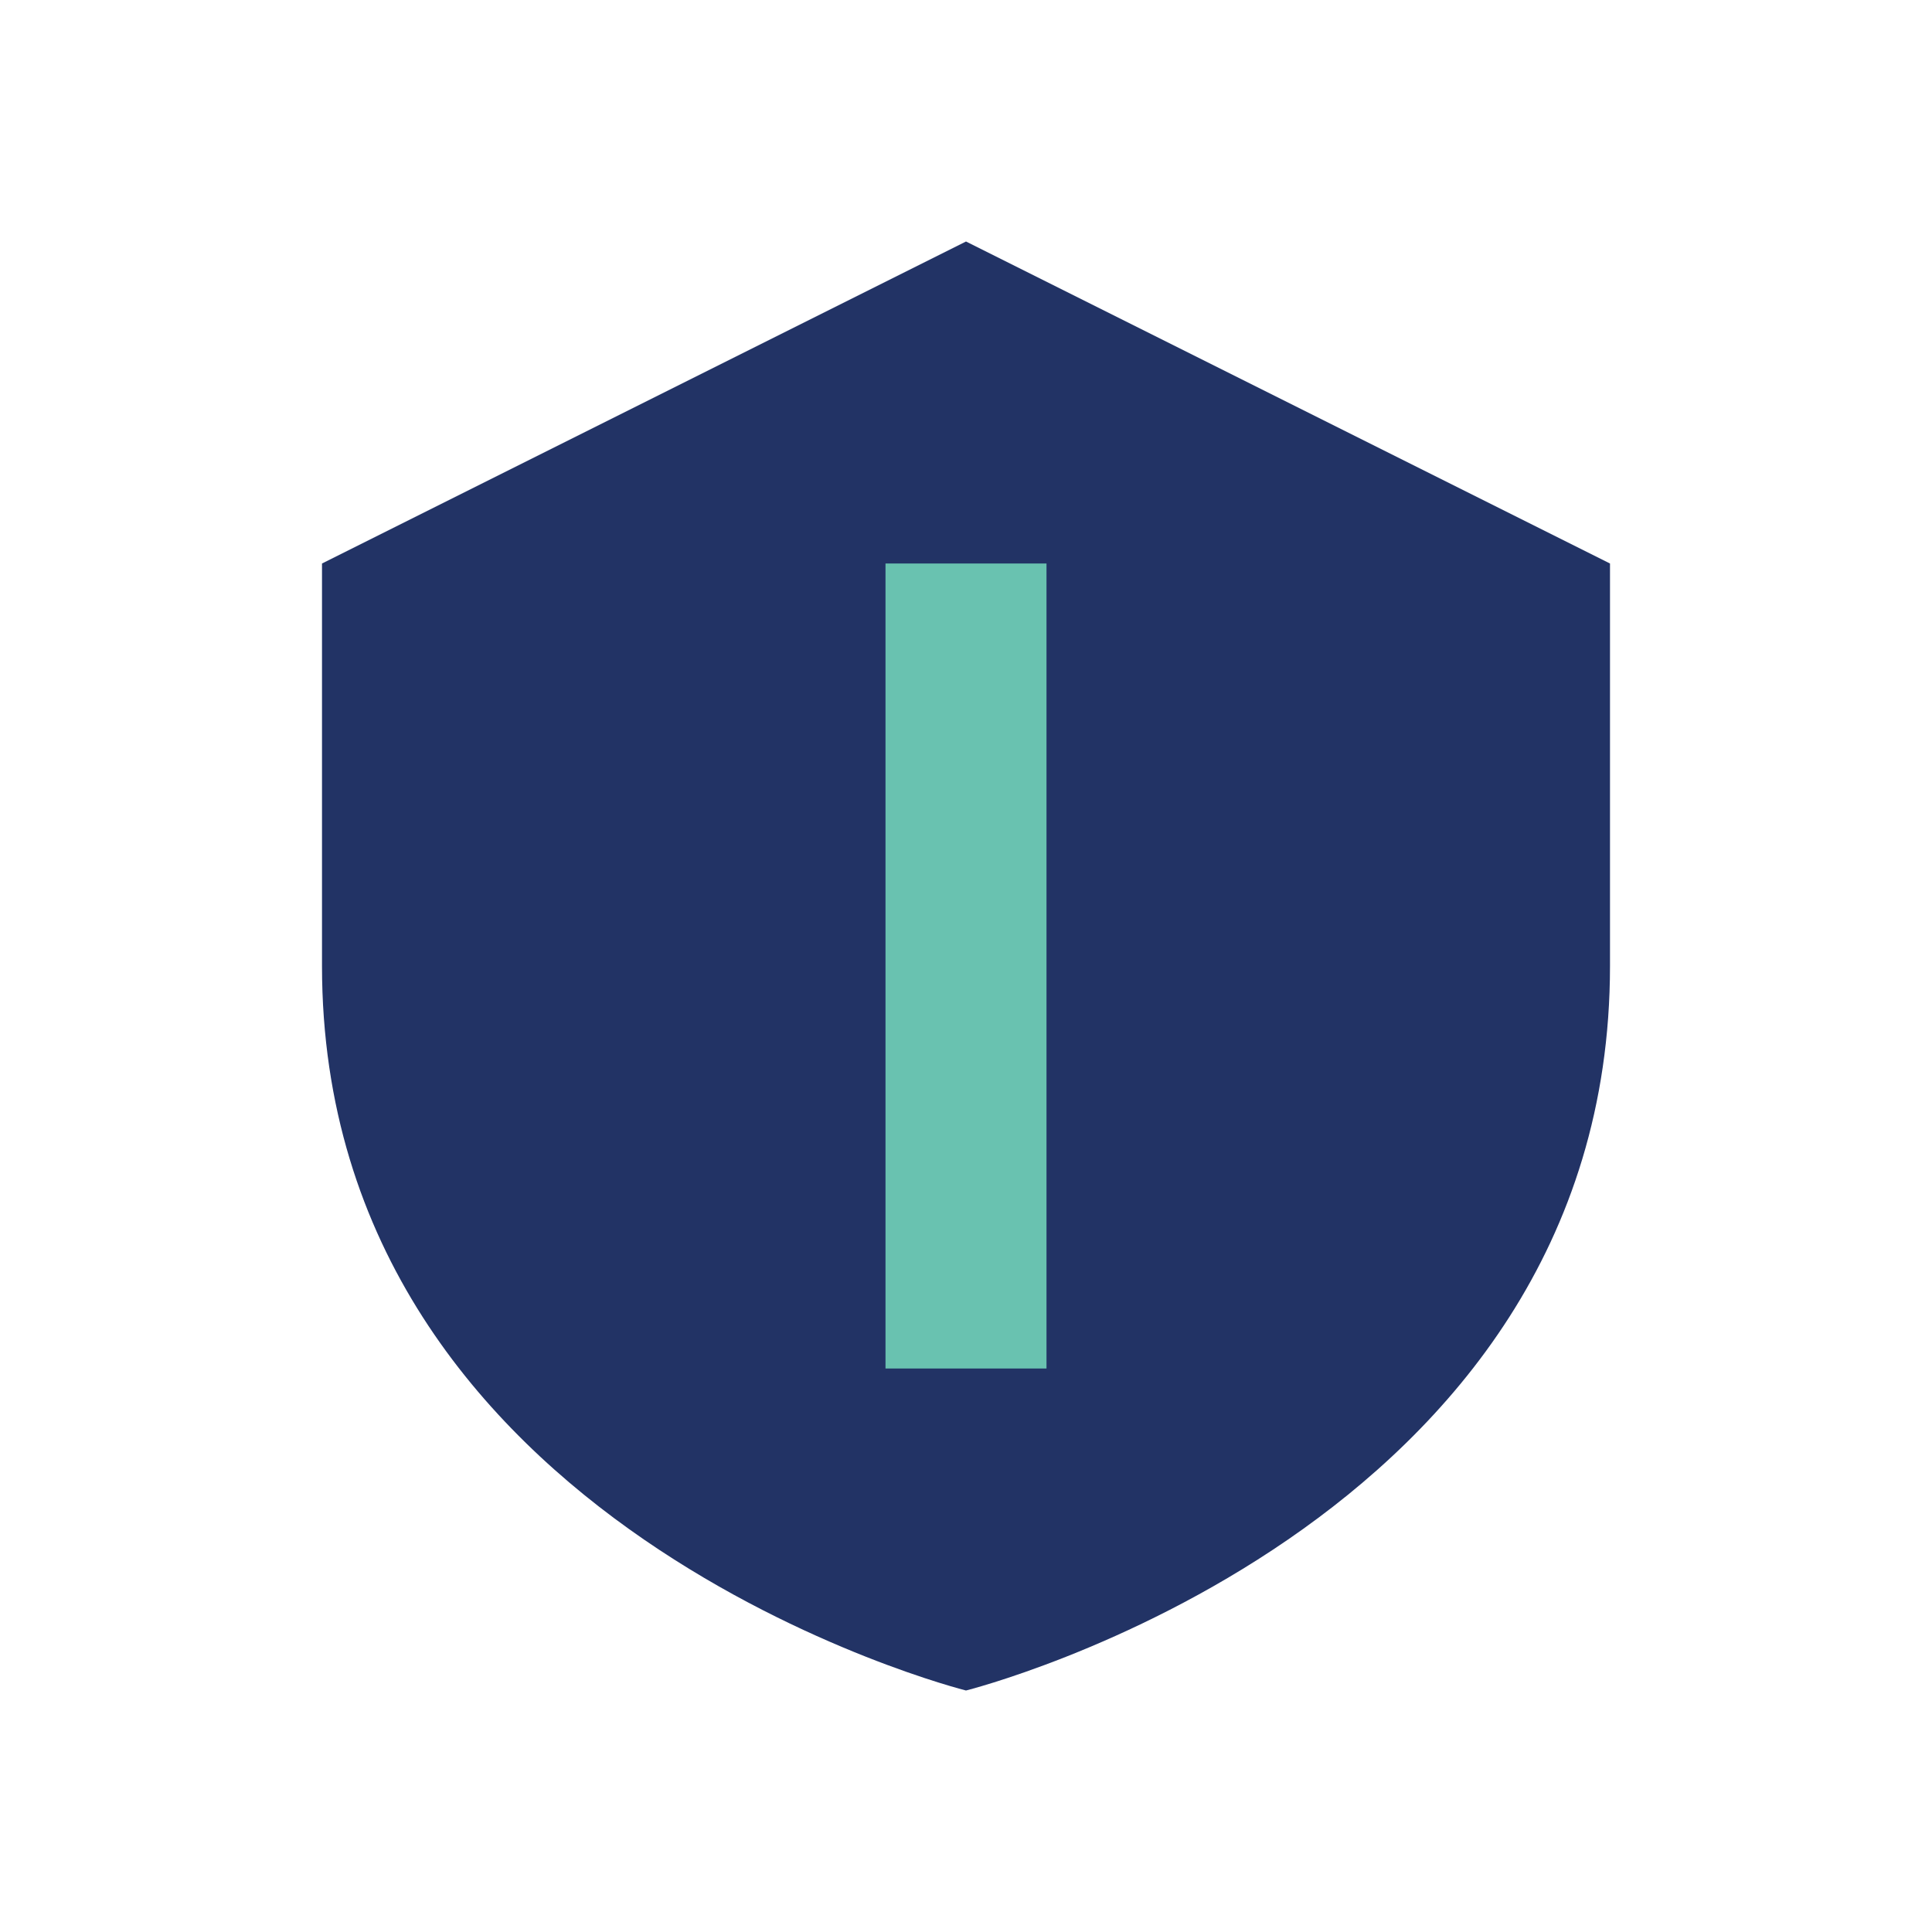
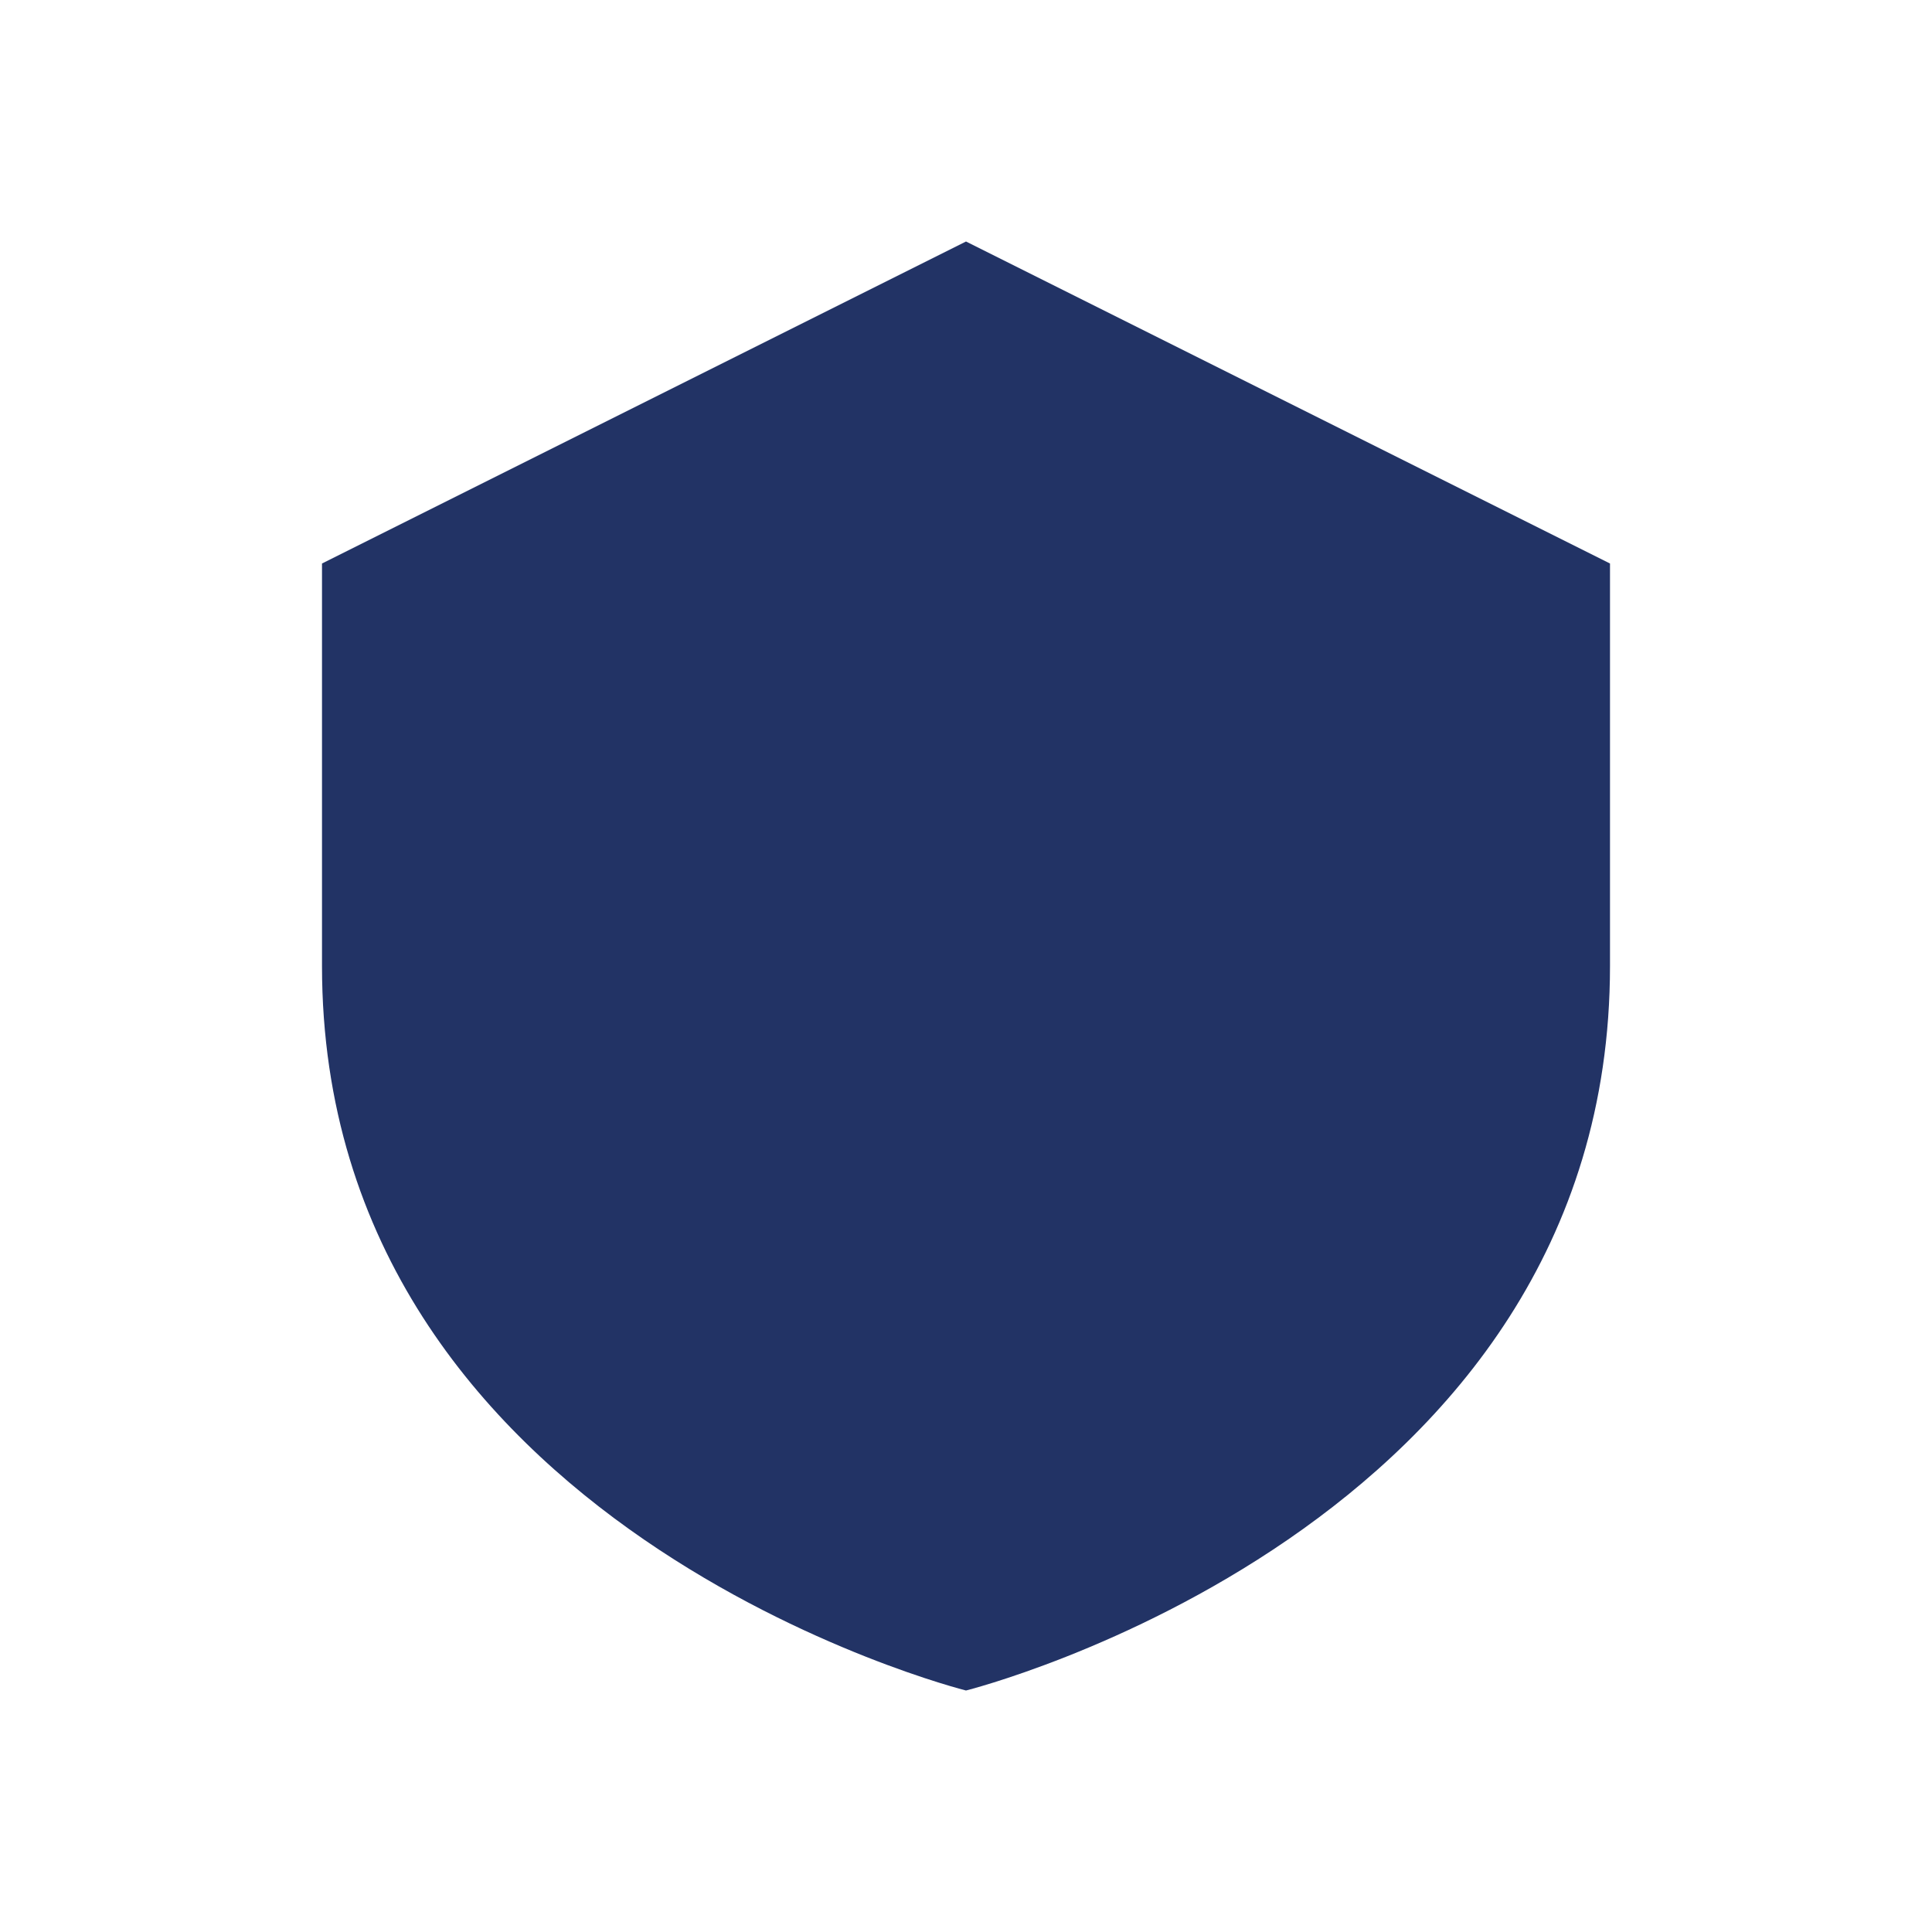
<svg xmlns="http://www.w3.org/2000/svg" width="24" height="24" viewBox="0 0 24 24">
  <path d="M12 3l8 4v5c0 7-8 9-8 9s-8-2-8-9V7l8-4z" fill="#223365" />
-   <path d="M12 17V7" stroke="#69C2B0" stroke-width="2" />
</svg>